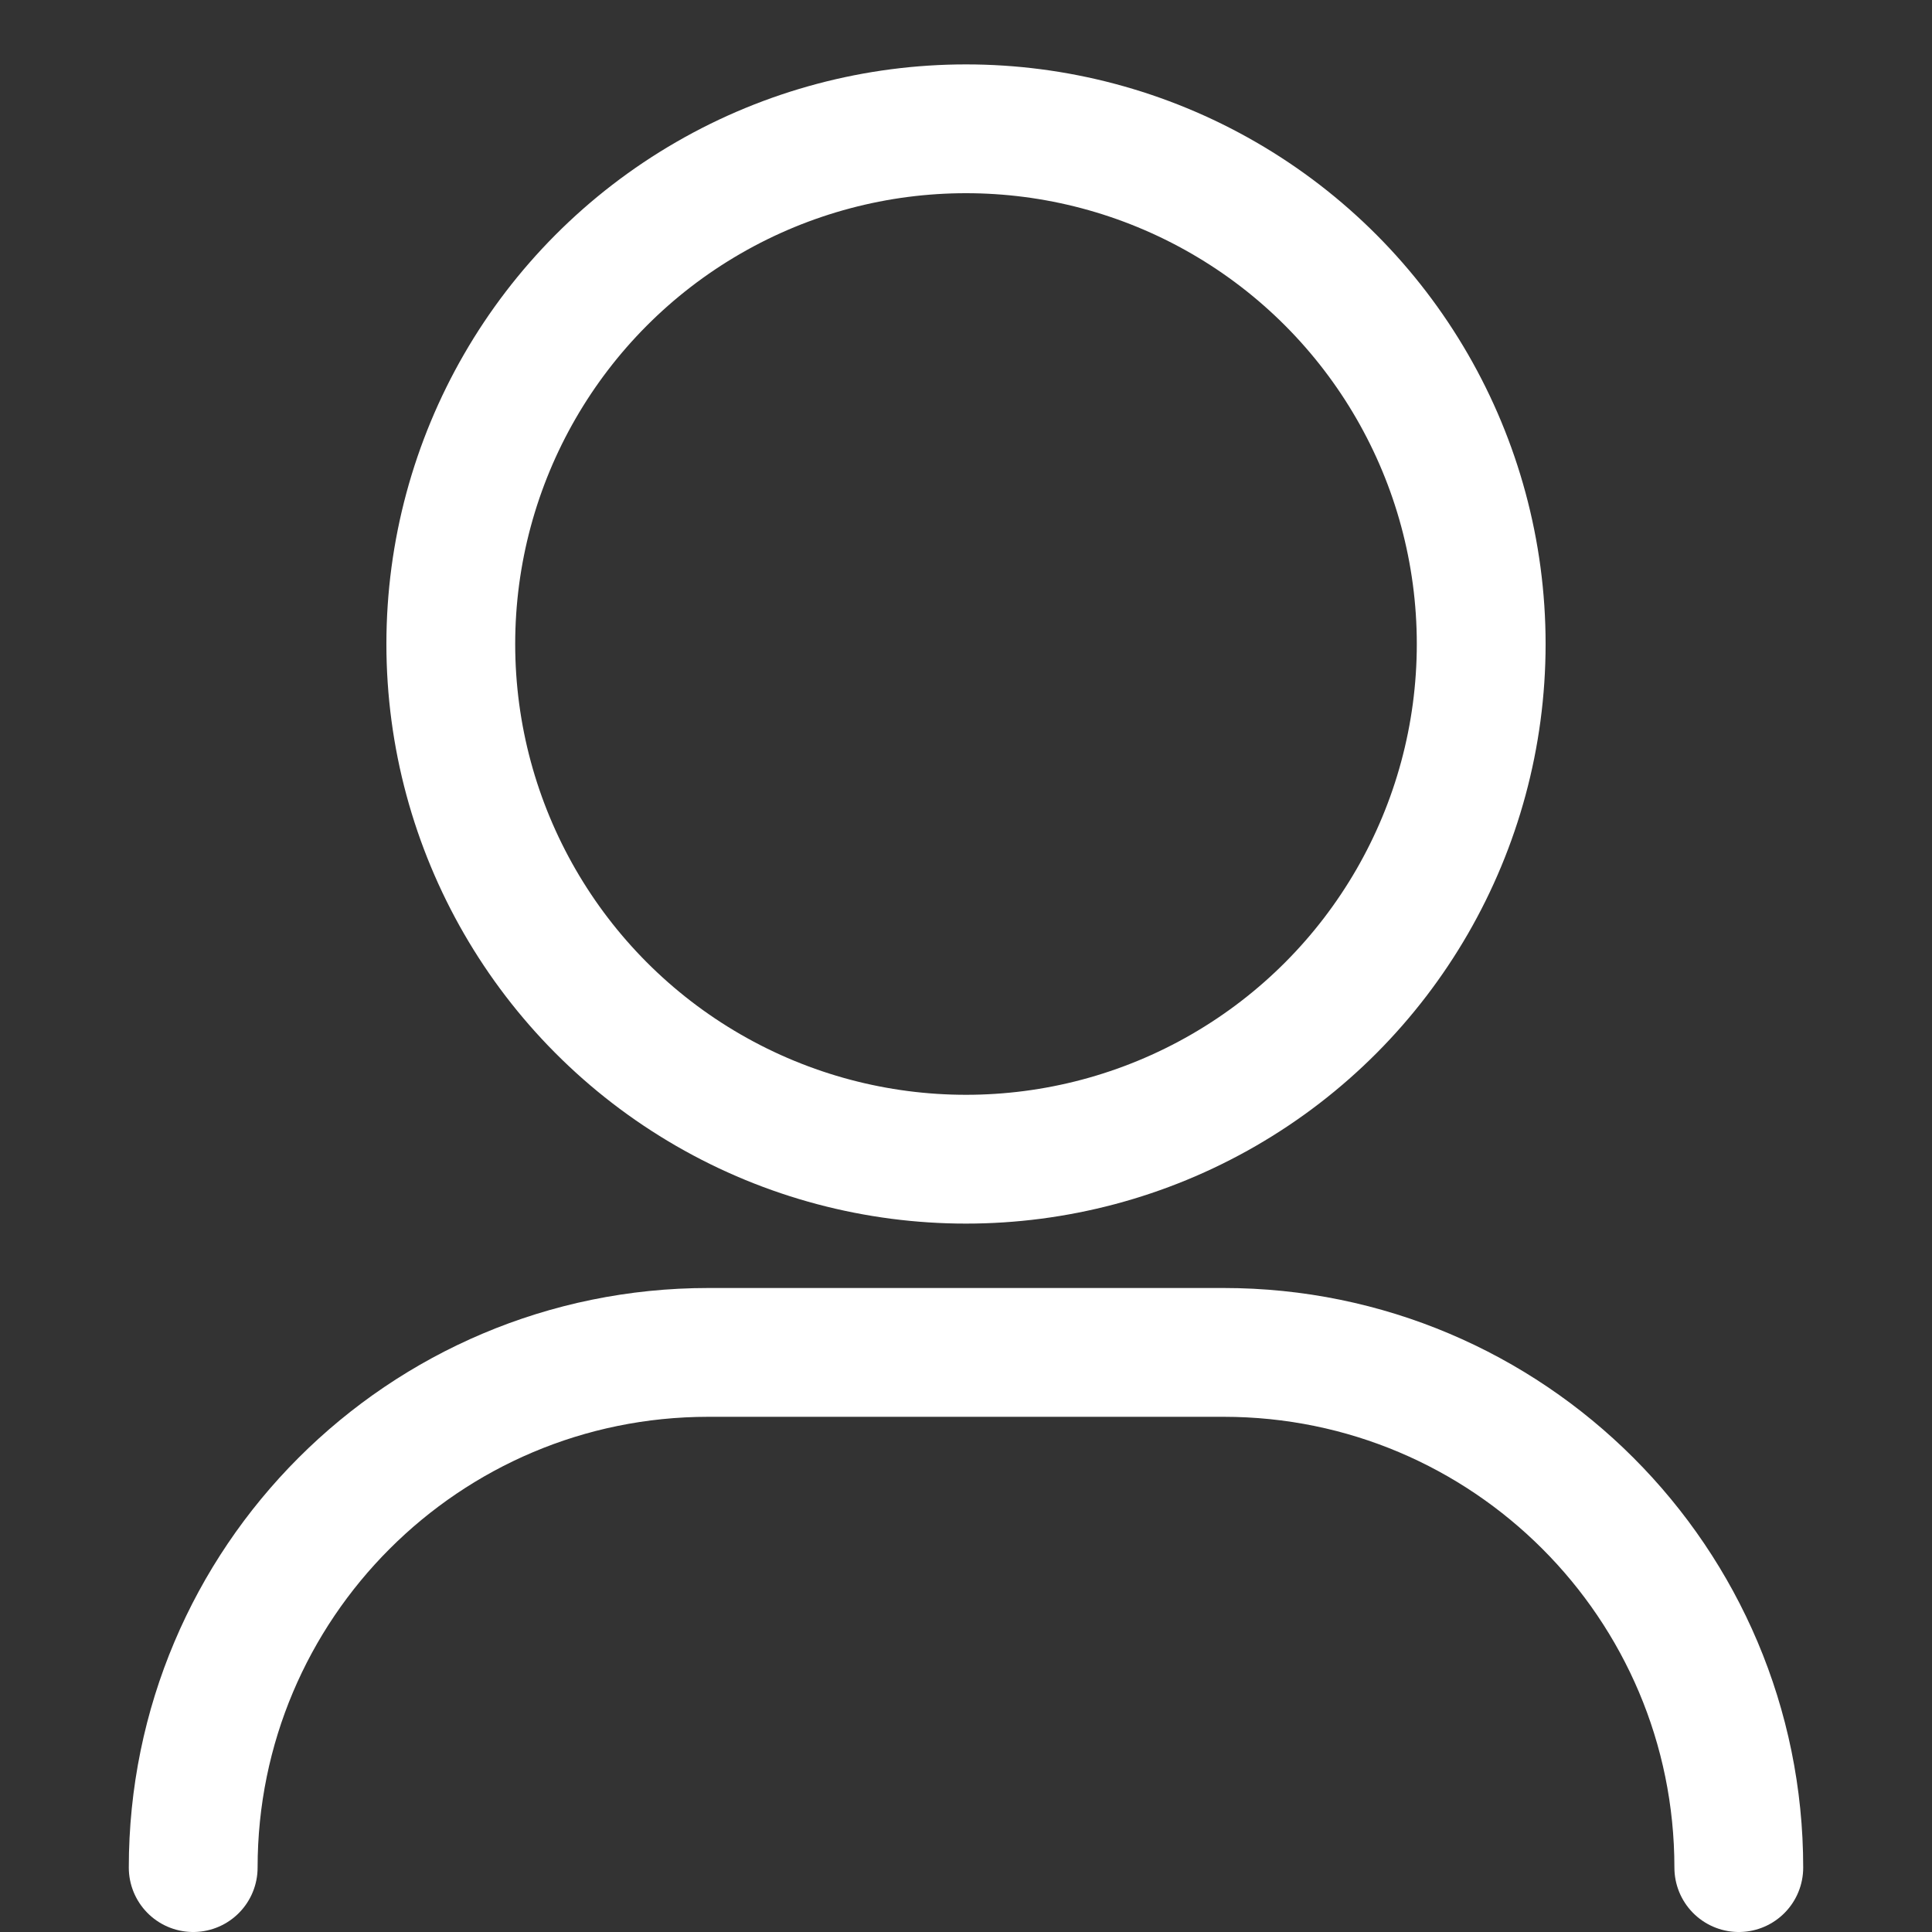
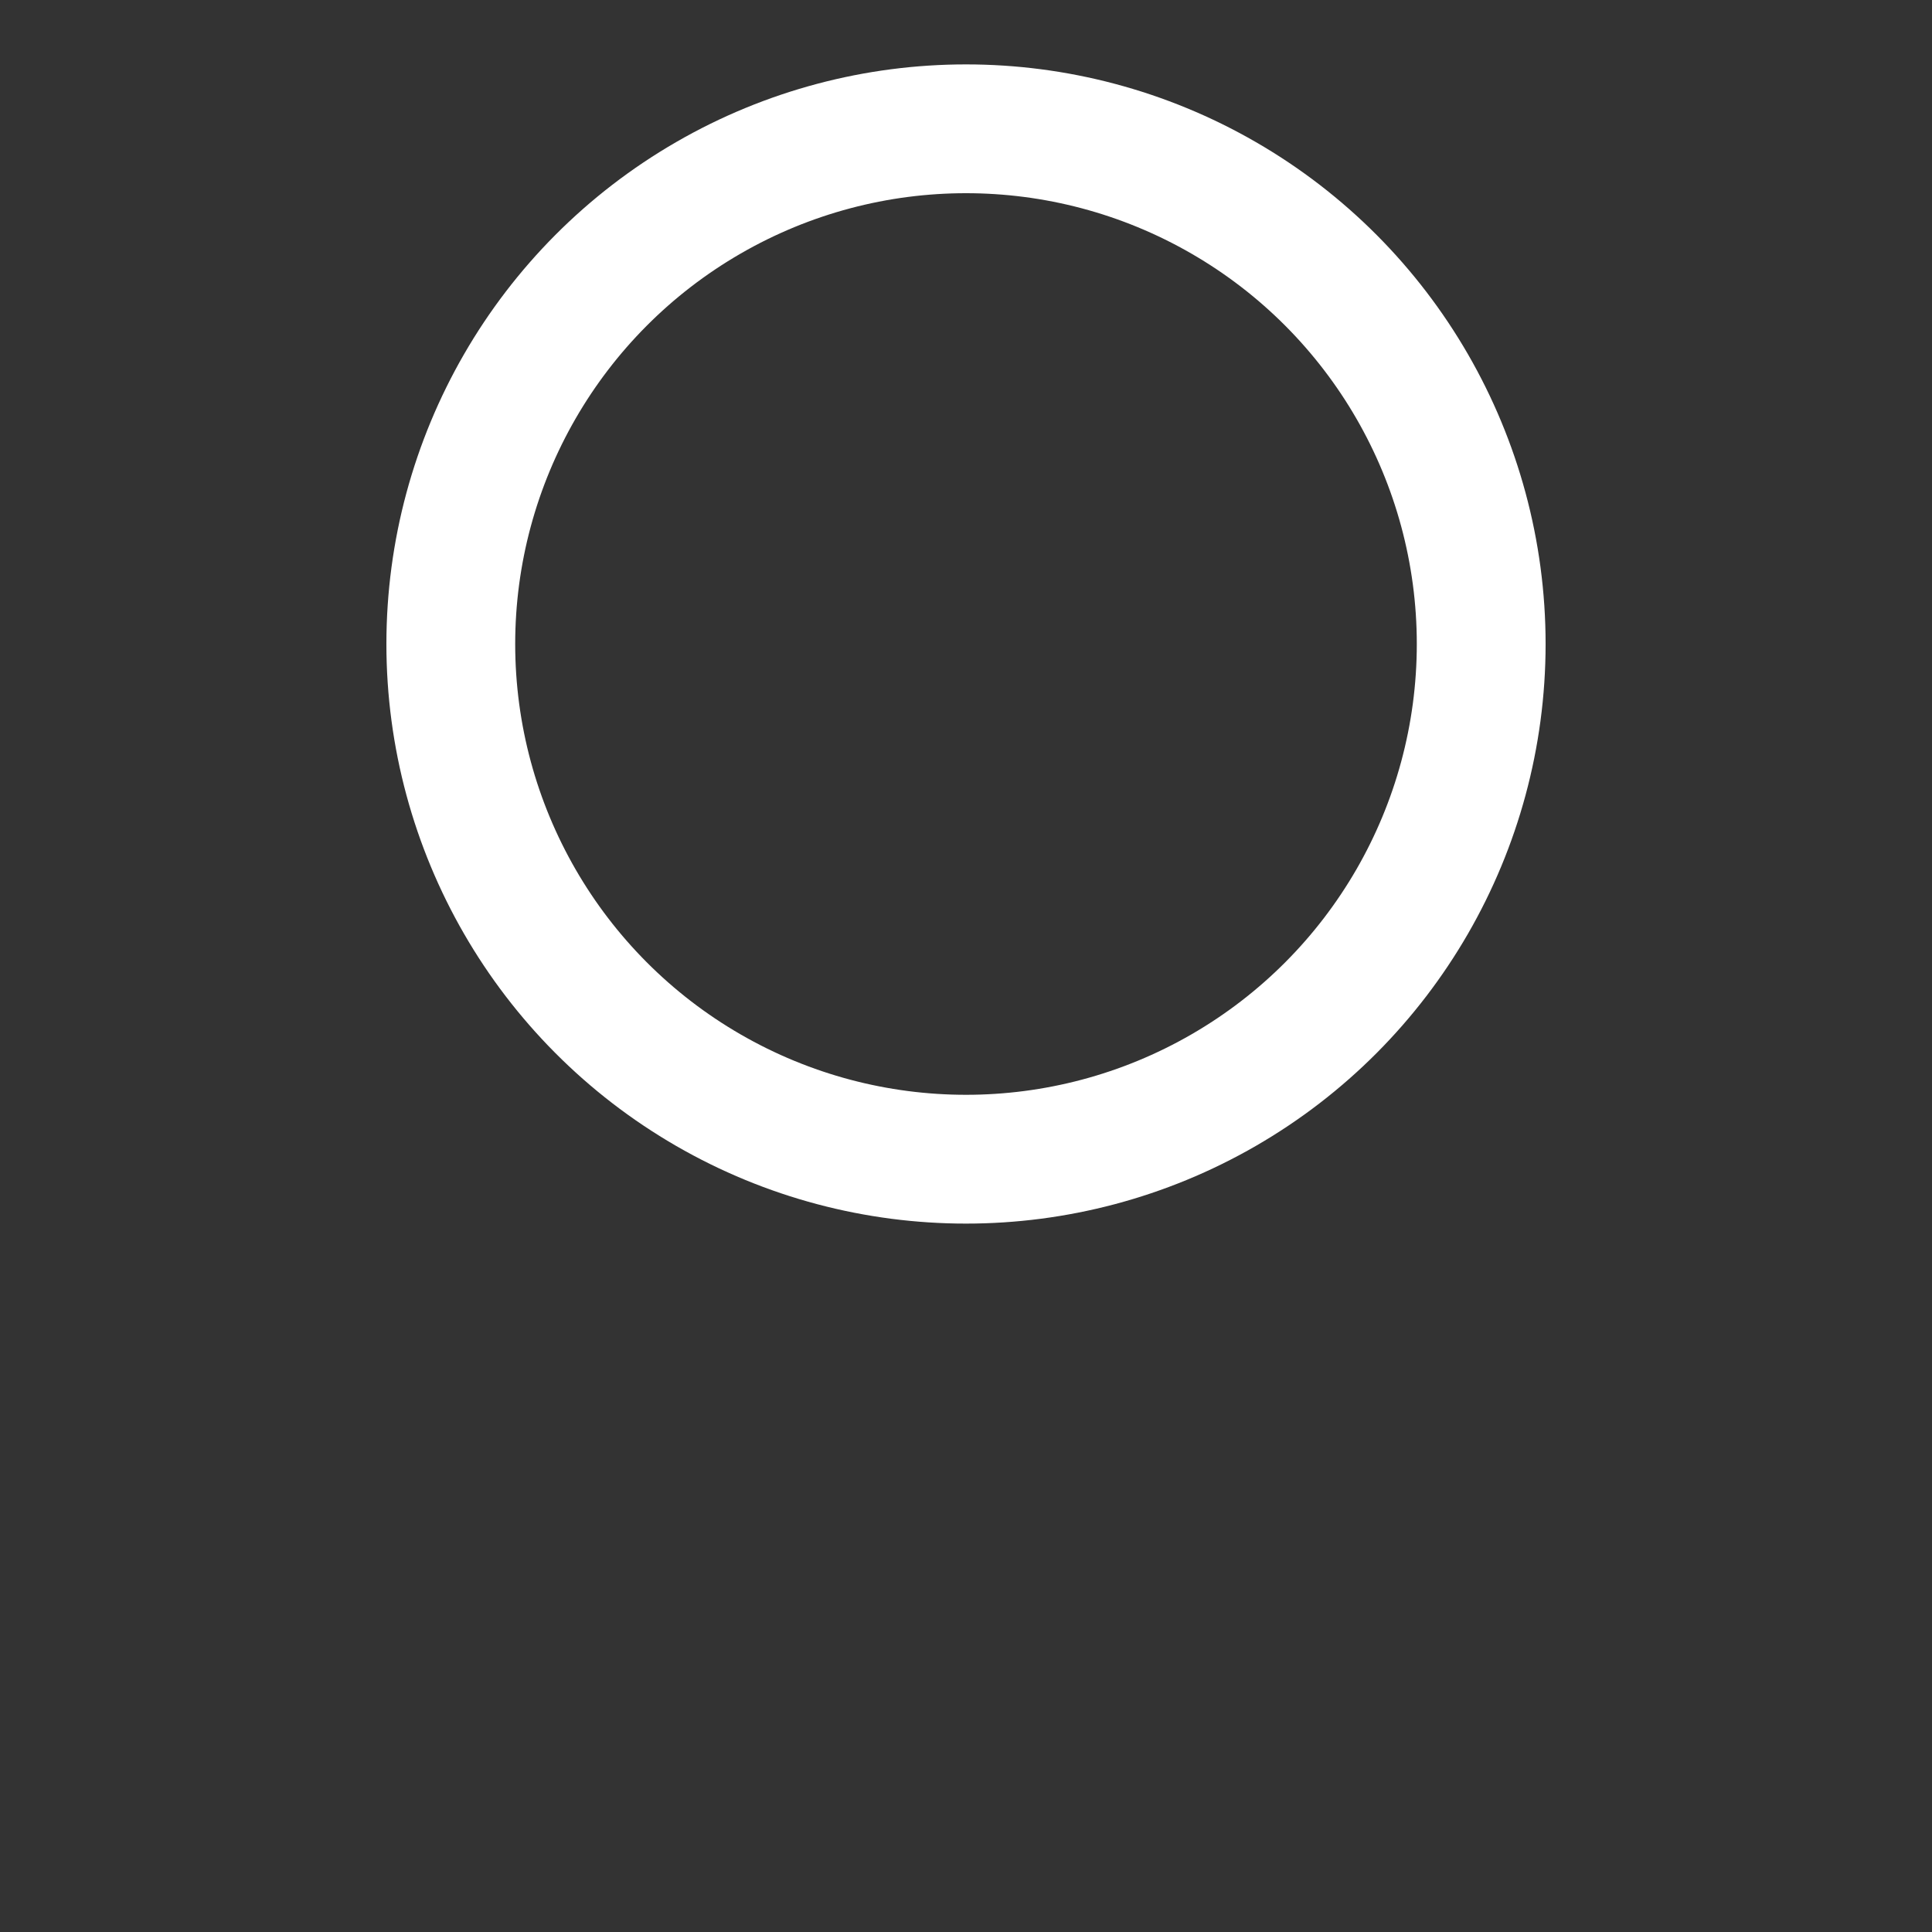
<svg xmlns="http://www.w3.org/2000/svg" width="30" height="30" viewBox="0 0 30 30" fill="none">
  <rect x="0" y="0" width="30" height="30" fill="#333333" stroke="none" />
-   <path d="M3 29V29C3 24.582 6.582 21 11 21H19C23.418 21 27 24.582 27 29V29" stroke="white" stroke-width="2" stroke-linecap="round" />
  <circle cx="15" cy="10" r="8" stroke="white" stroke-width="2" />
</svg>